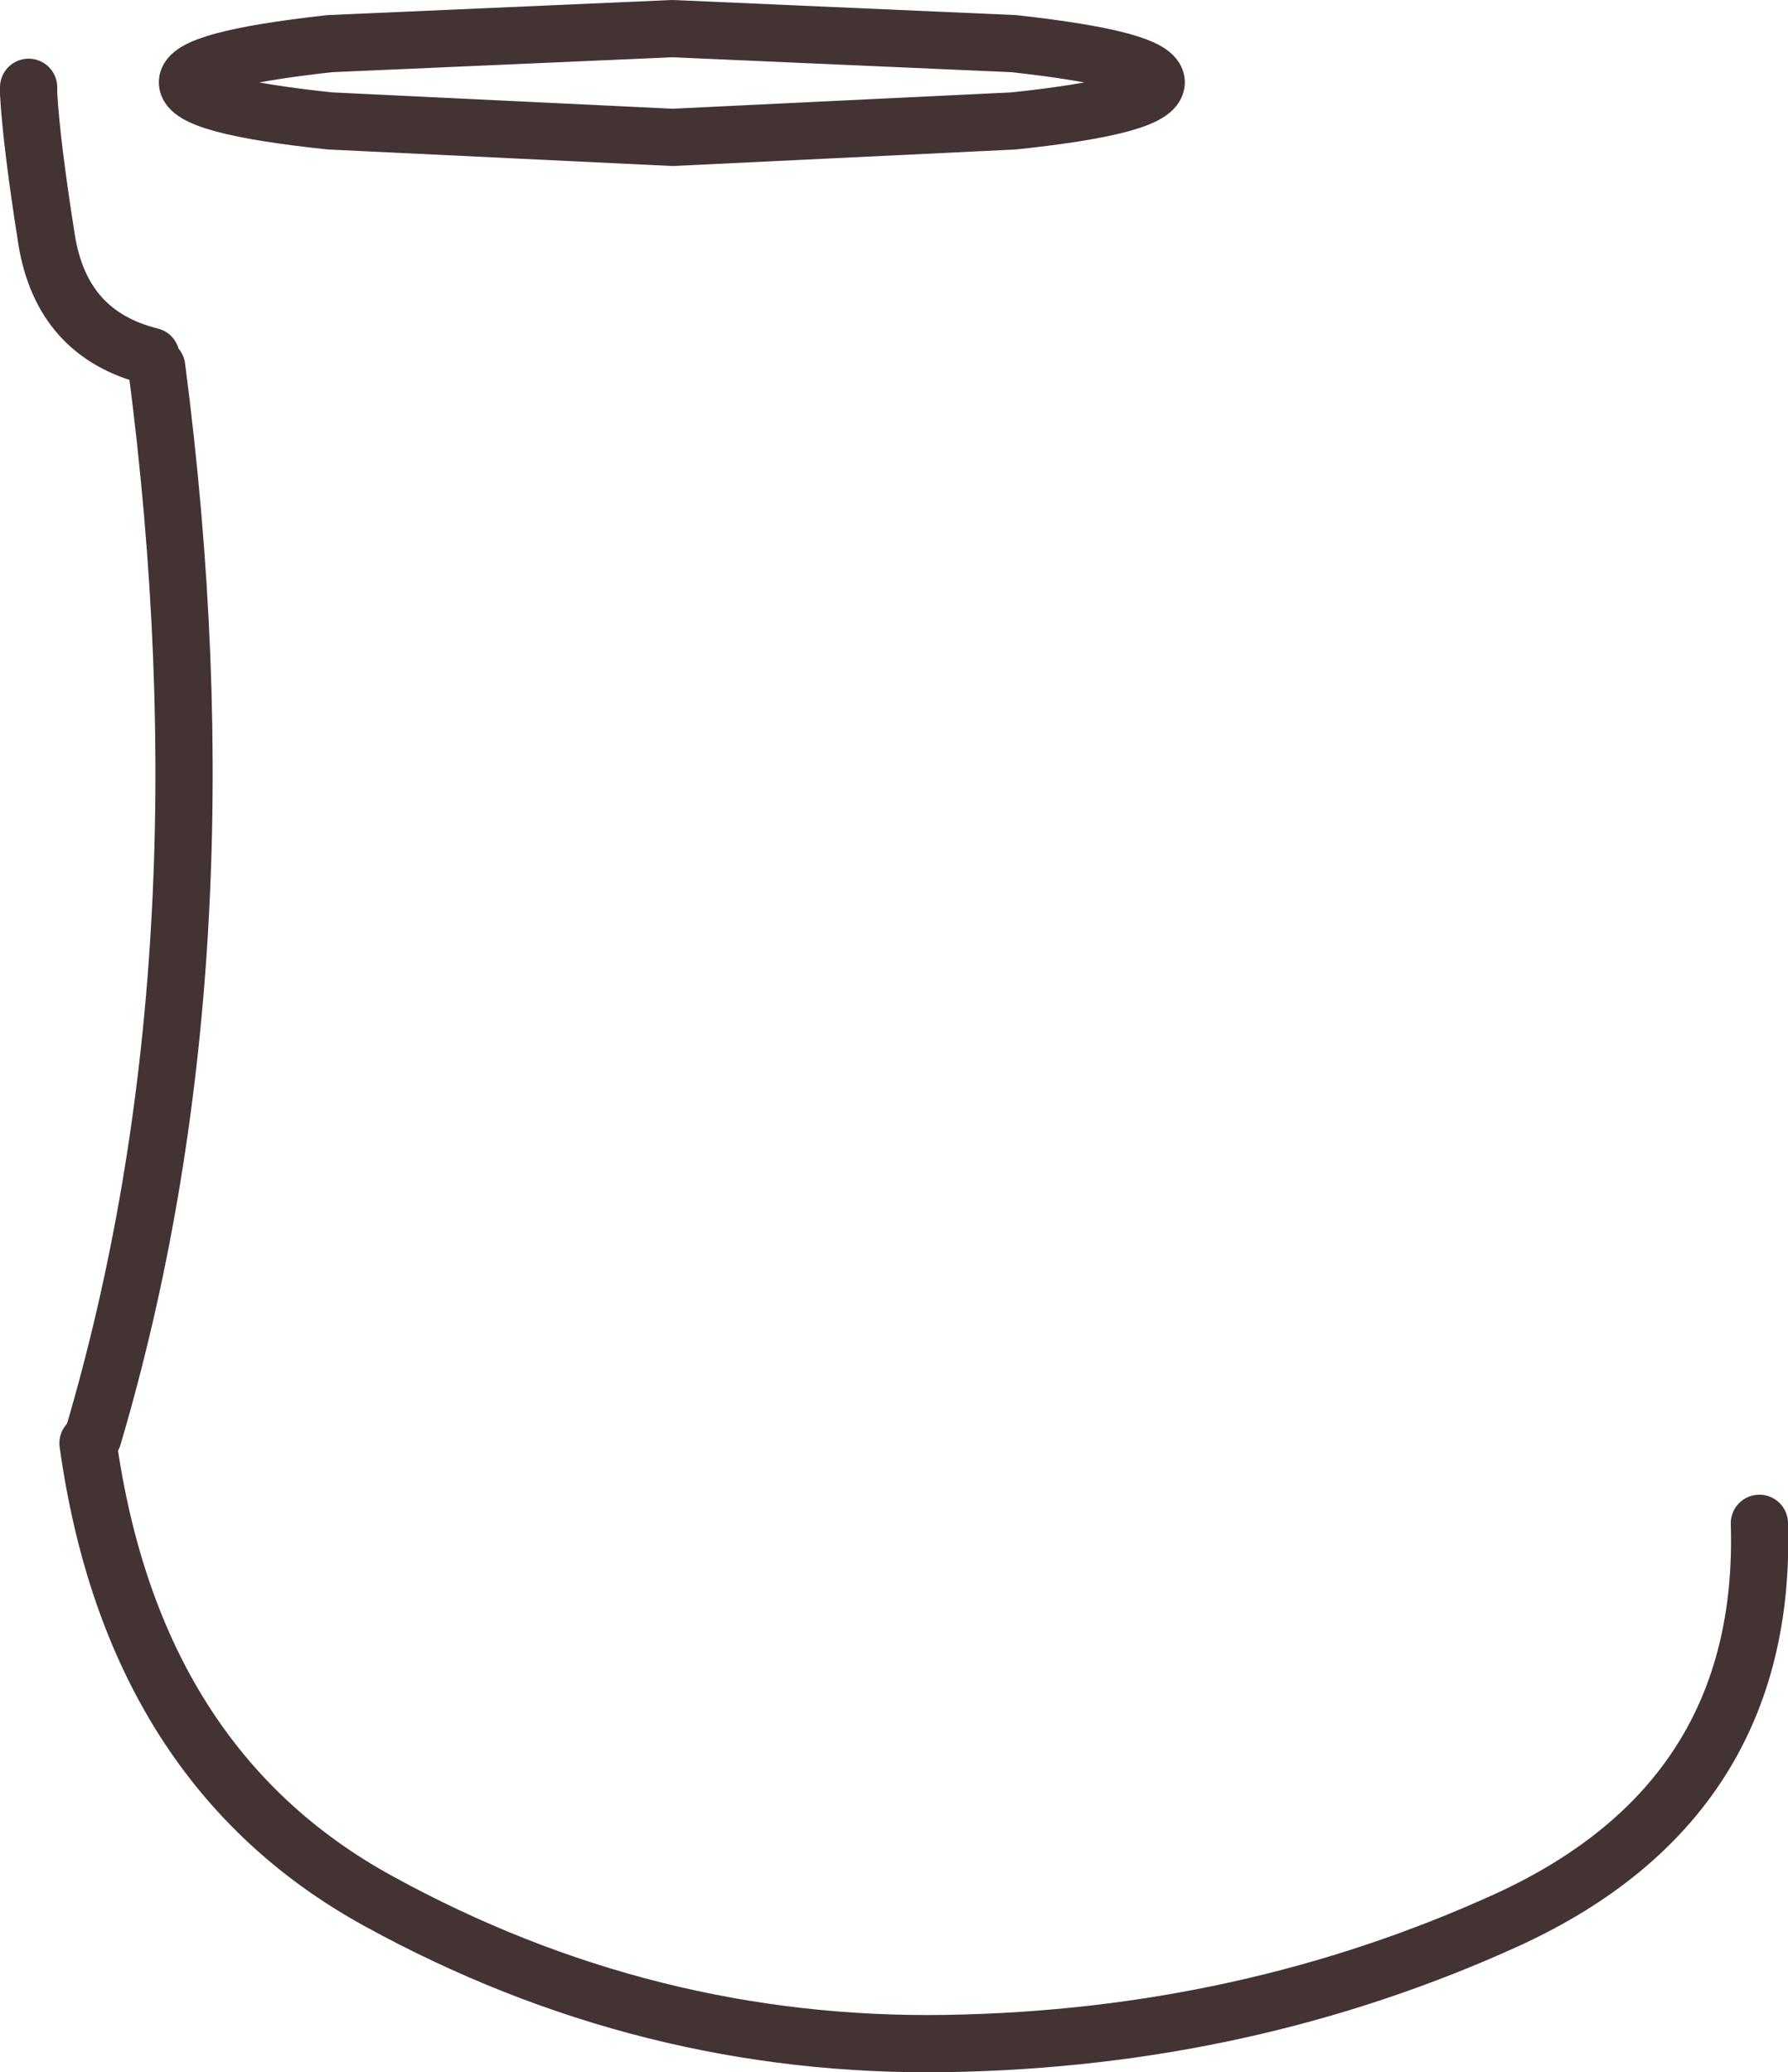
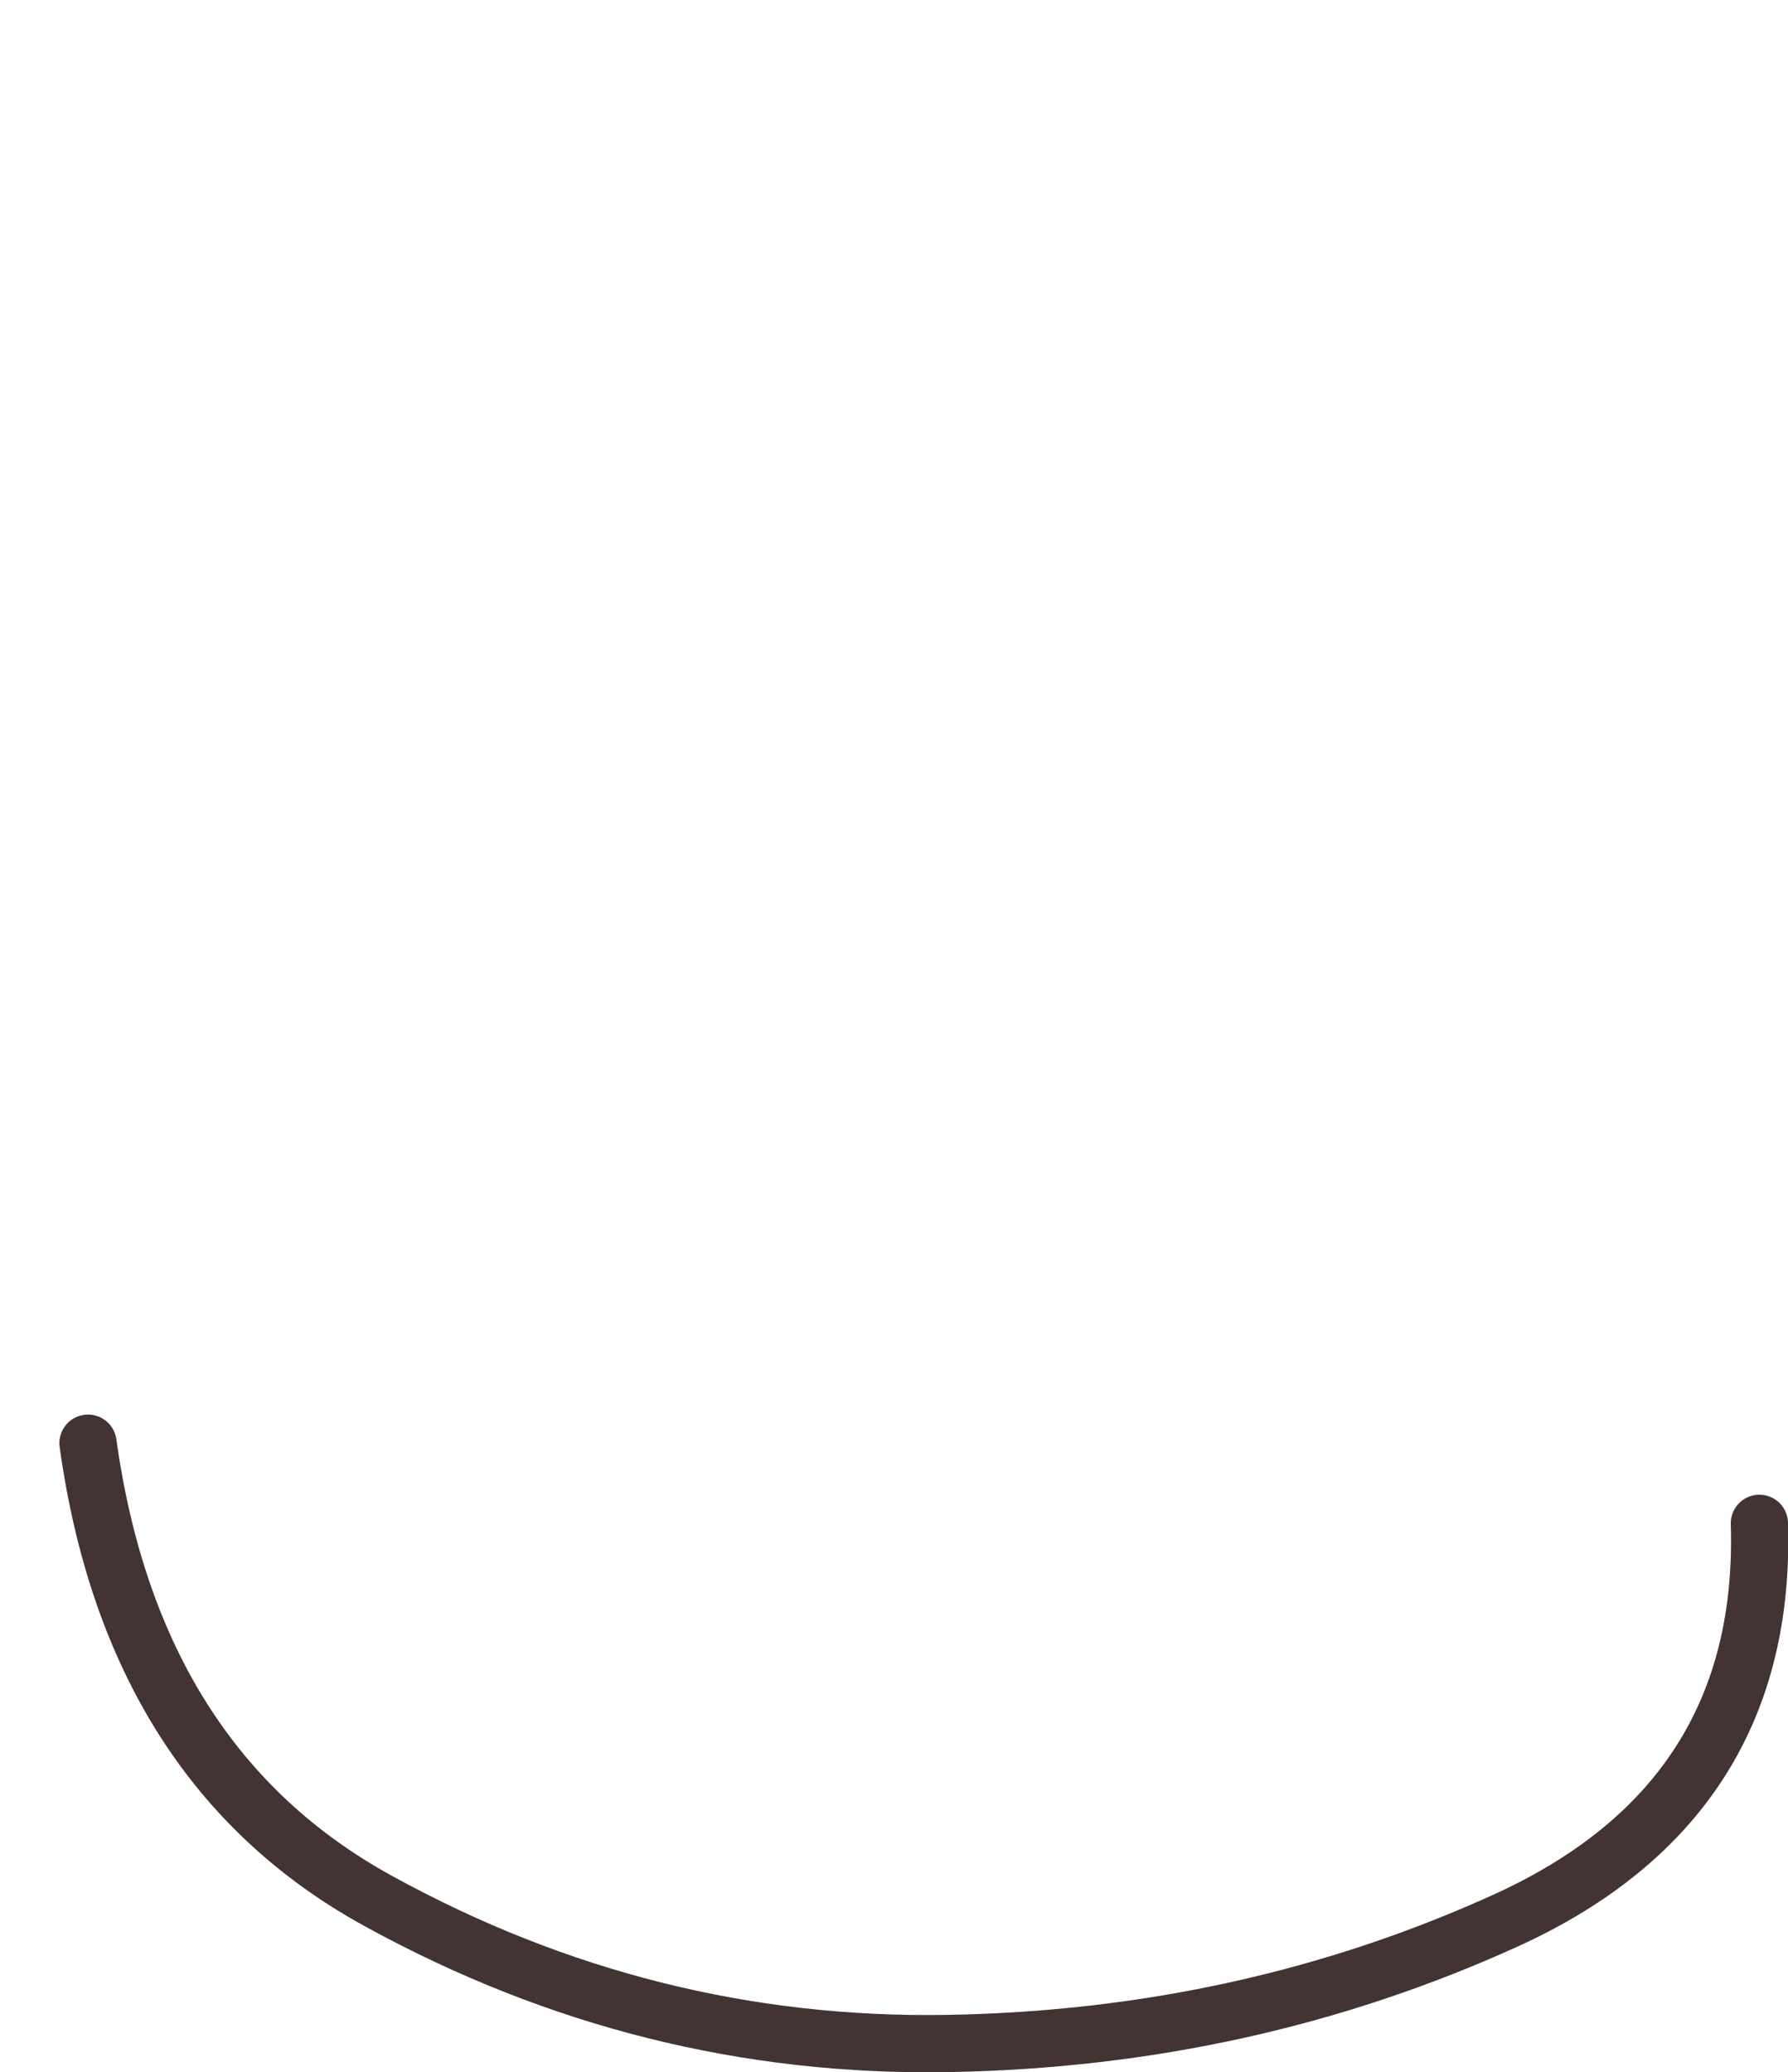
<svg xmlns="http://www.w3.org/2000/svg" height="144.8px" width="124.95px">
  <g transform="matrix(1.0, 0.0, 0.0, 1.0, 65.8, 72.4)">
-     <path d="M15.0 -66.65 Q15.0 -65.0 5.05 -63.95 L-18.8 -62.8 -42.75 -63.95 Q-52.7 -65.0 -52.7 -66.65 -52.7 -68.25 -42.75 -69.35 L-18.8 -70.4 5.05 -69.35 Q15.0 -68.25 15.0 -66.65 M-63.8 -66.3 L-63.8 -65.85 Q-63.6 -62.35 -62.55 -55.7 -61.5 -49.05 -55.25 -47.5 M-54.85 -46.75 Q-49.45 -5.3 -59.3 28.0" fill="none" stroke="#443333" stroke-linecap="round" stroke-linejoin="round" stroke-width="4.0" />
    <path d="M-59.65 28.45 Q-56.5 51.05 -39.35 60.45 -20.6 70.75 0.4 70.4 21.35 70.05 39.55 61.75 57.75 53.4 57.15 34.05" fill="none" stroke="#443333" stroke-linecap="round" stroke-linejoin="round" stroke-width="4.0" />
  </g>
</svg>